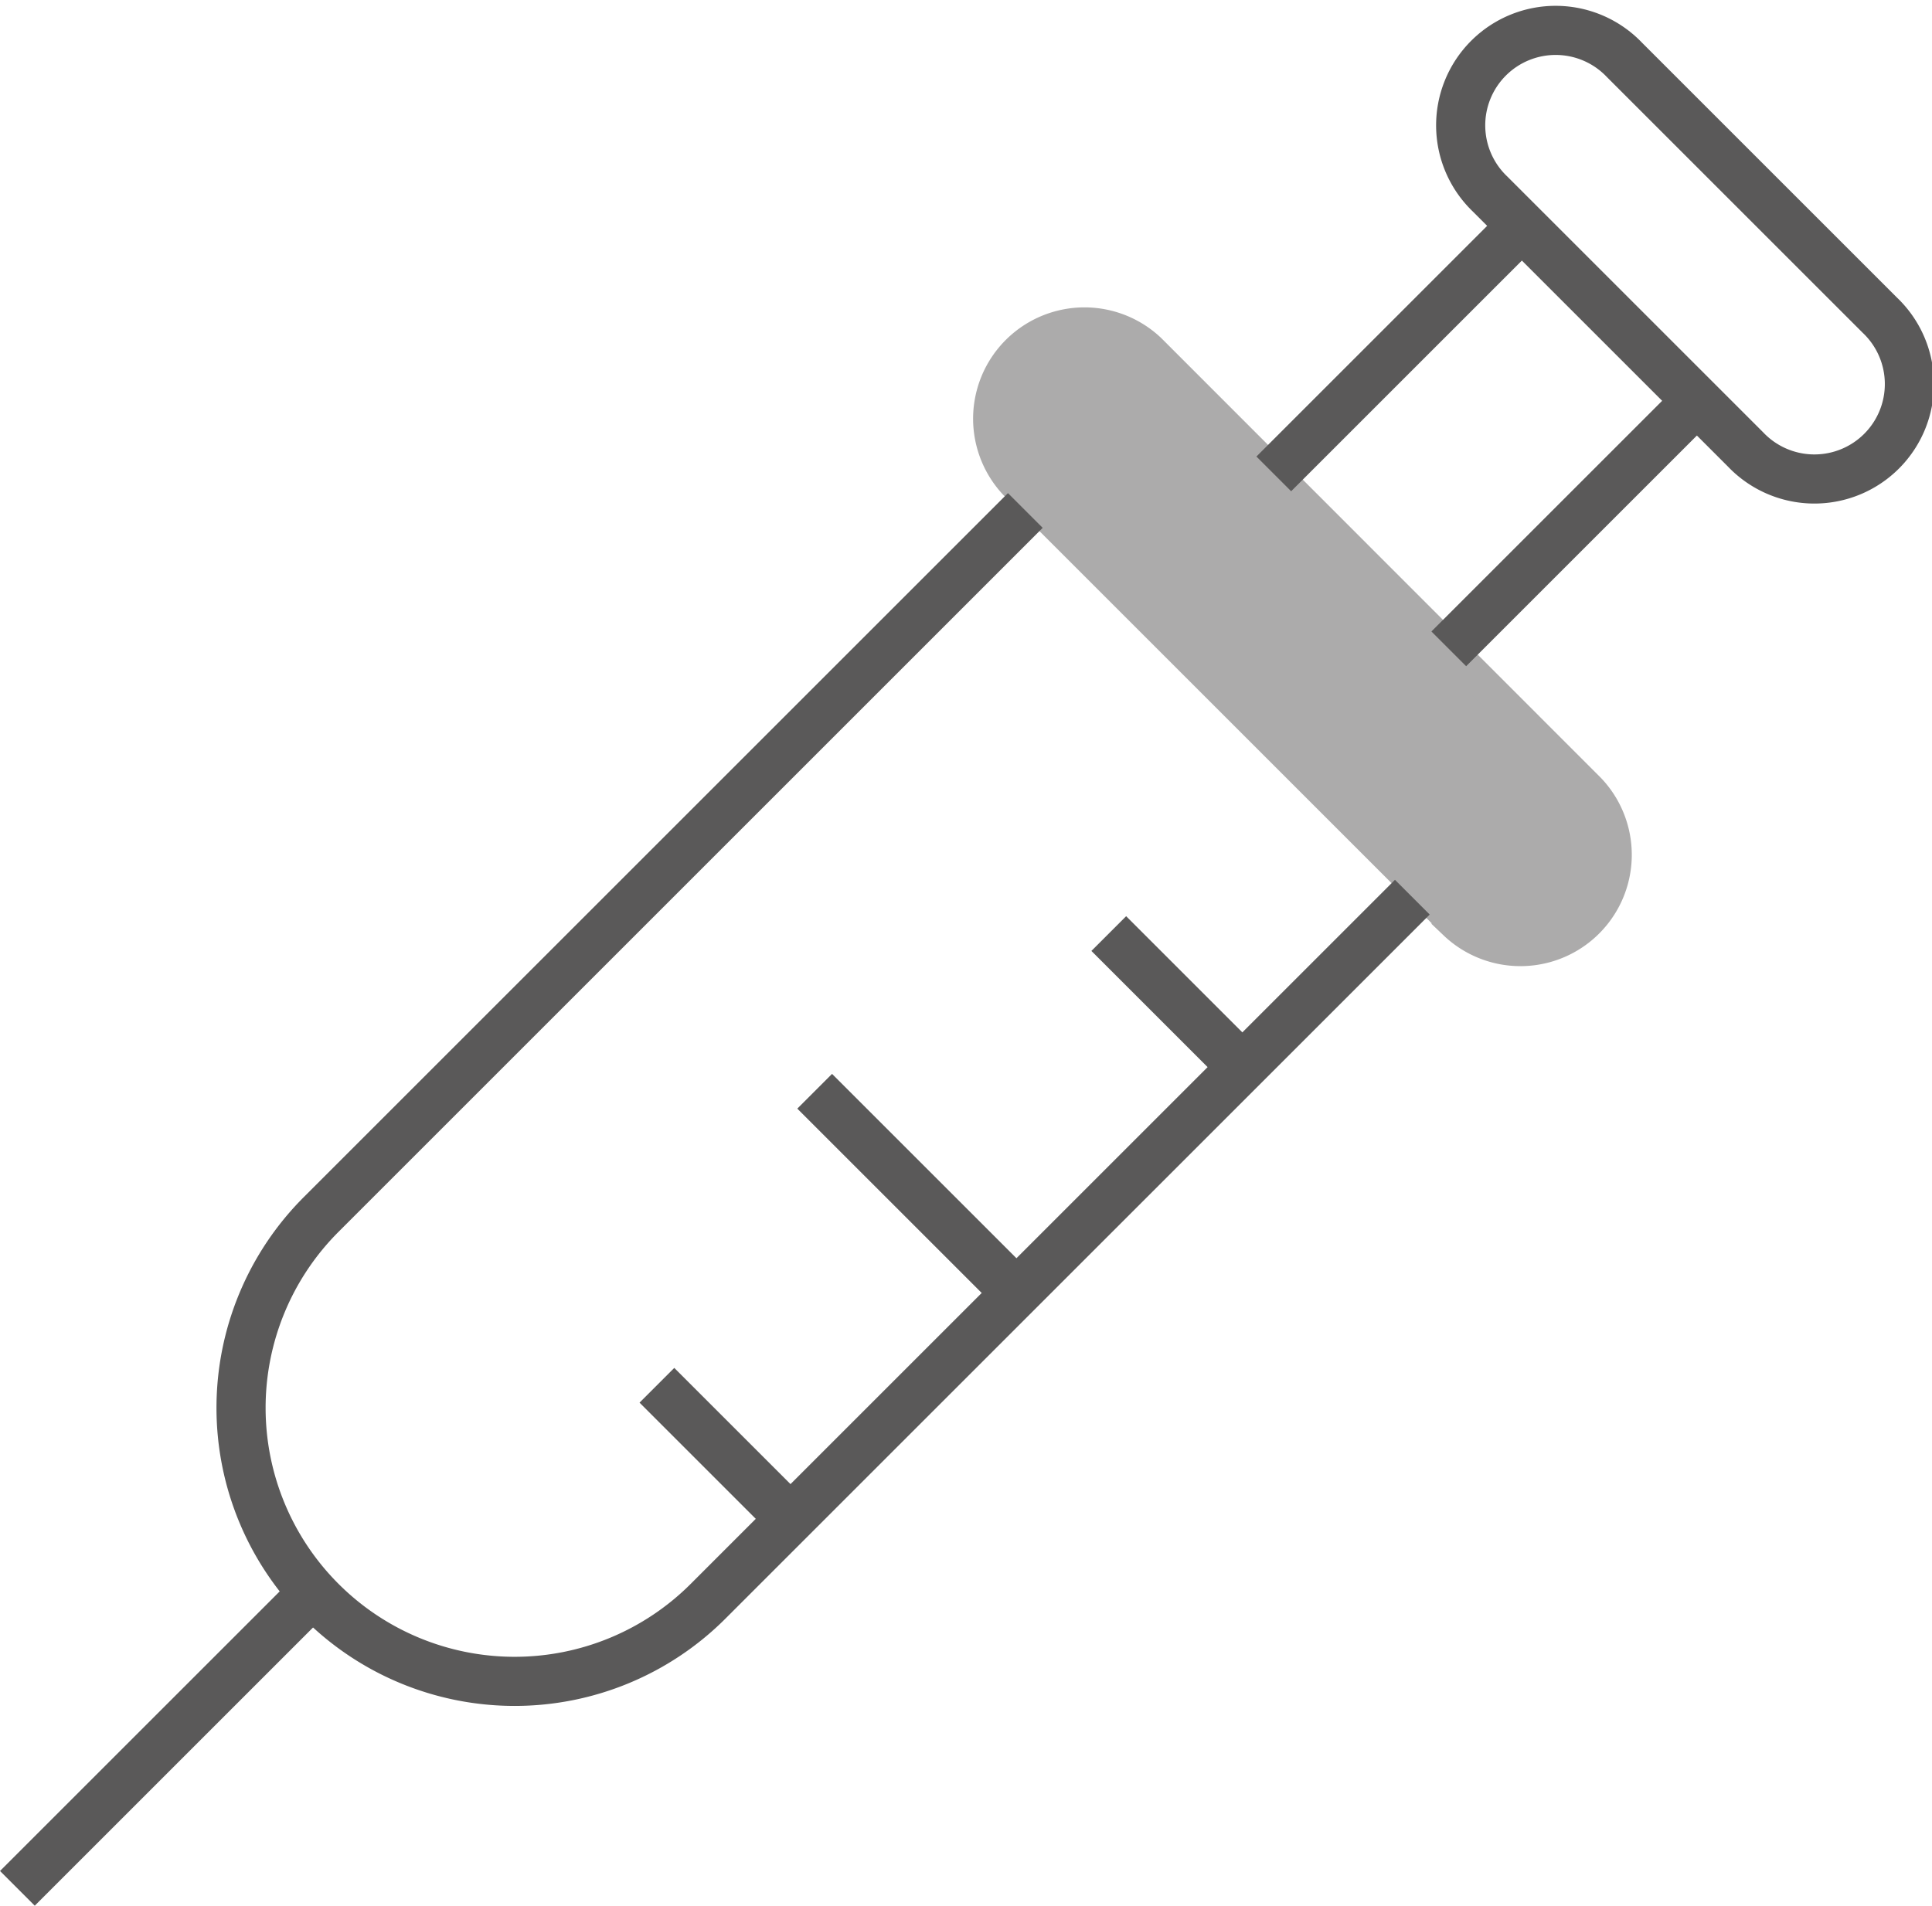
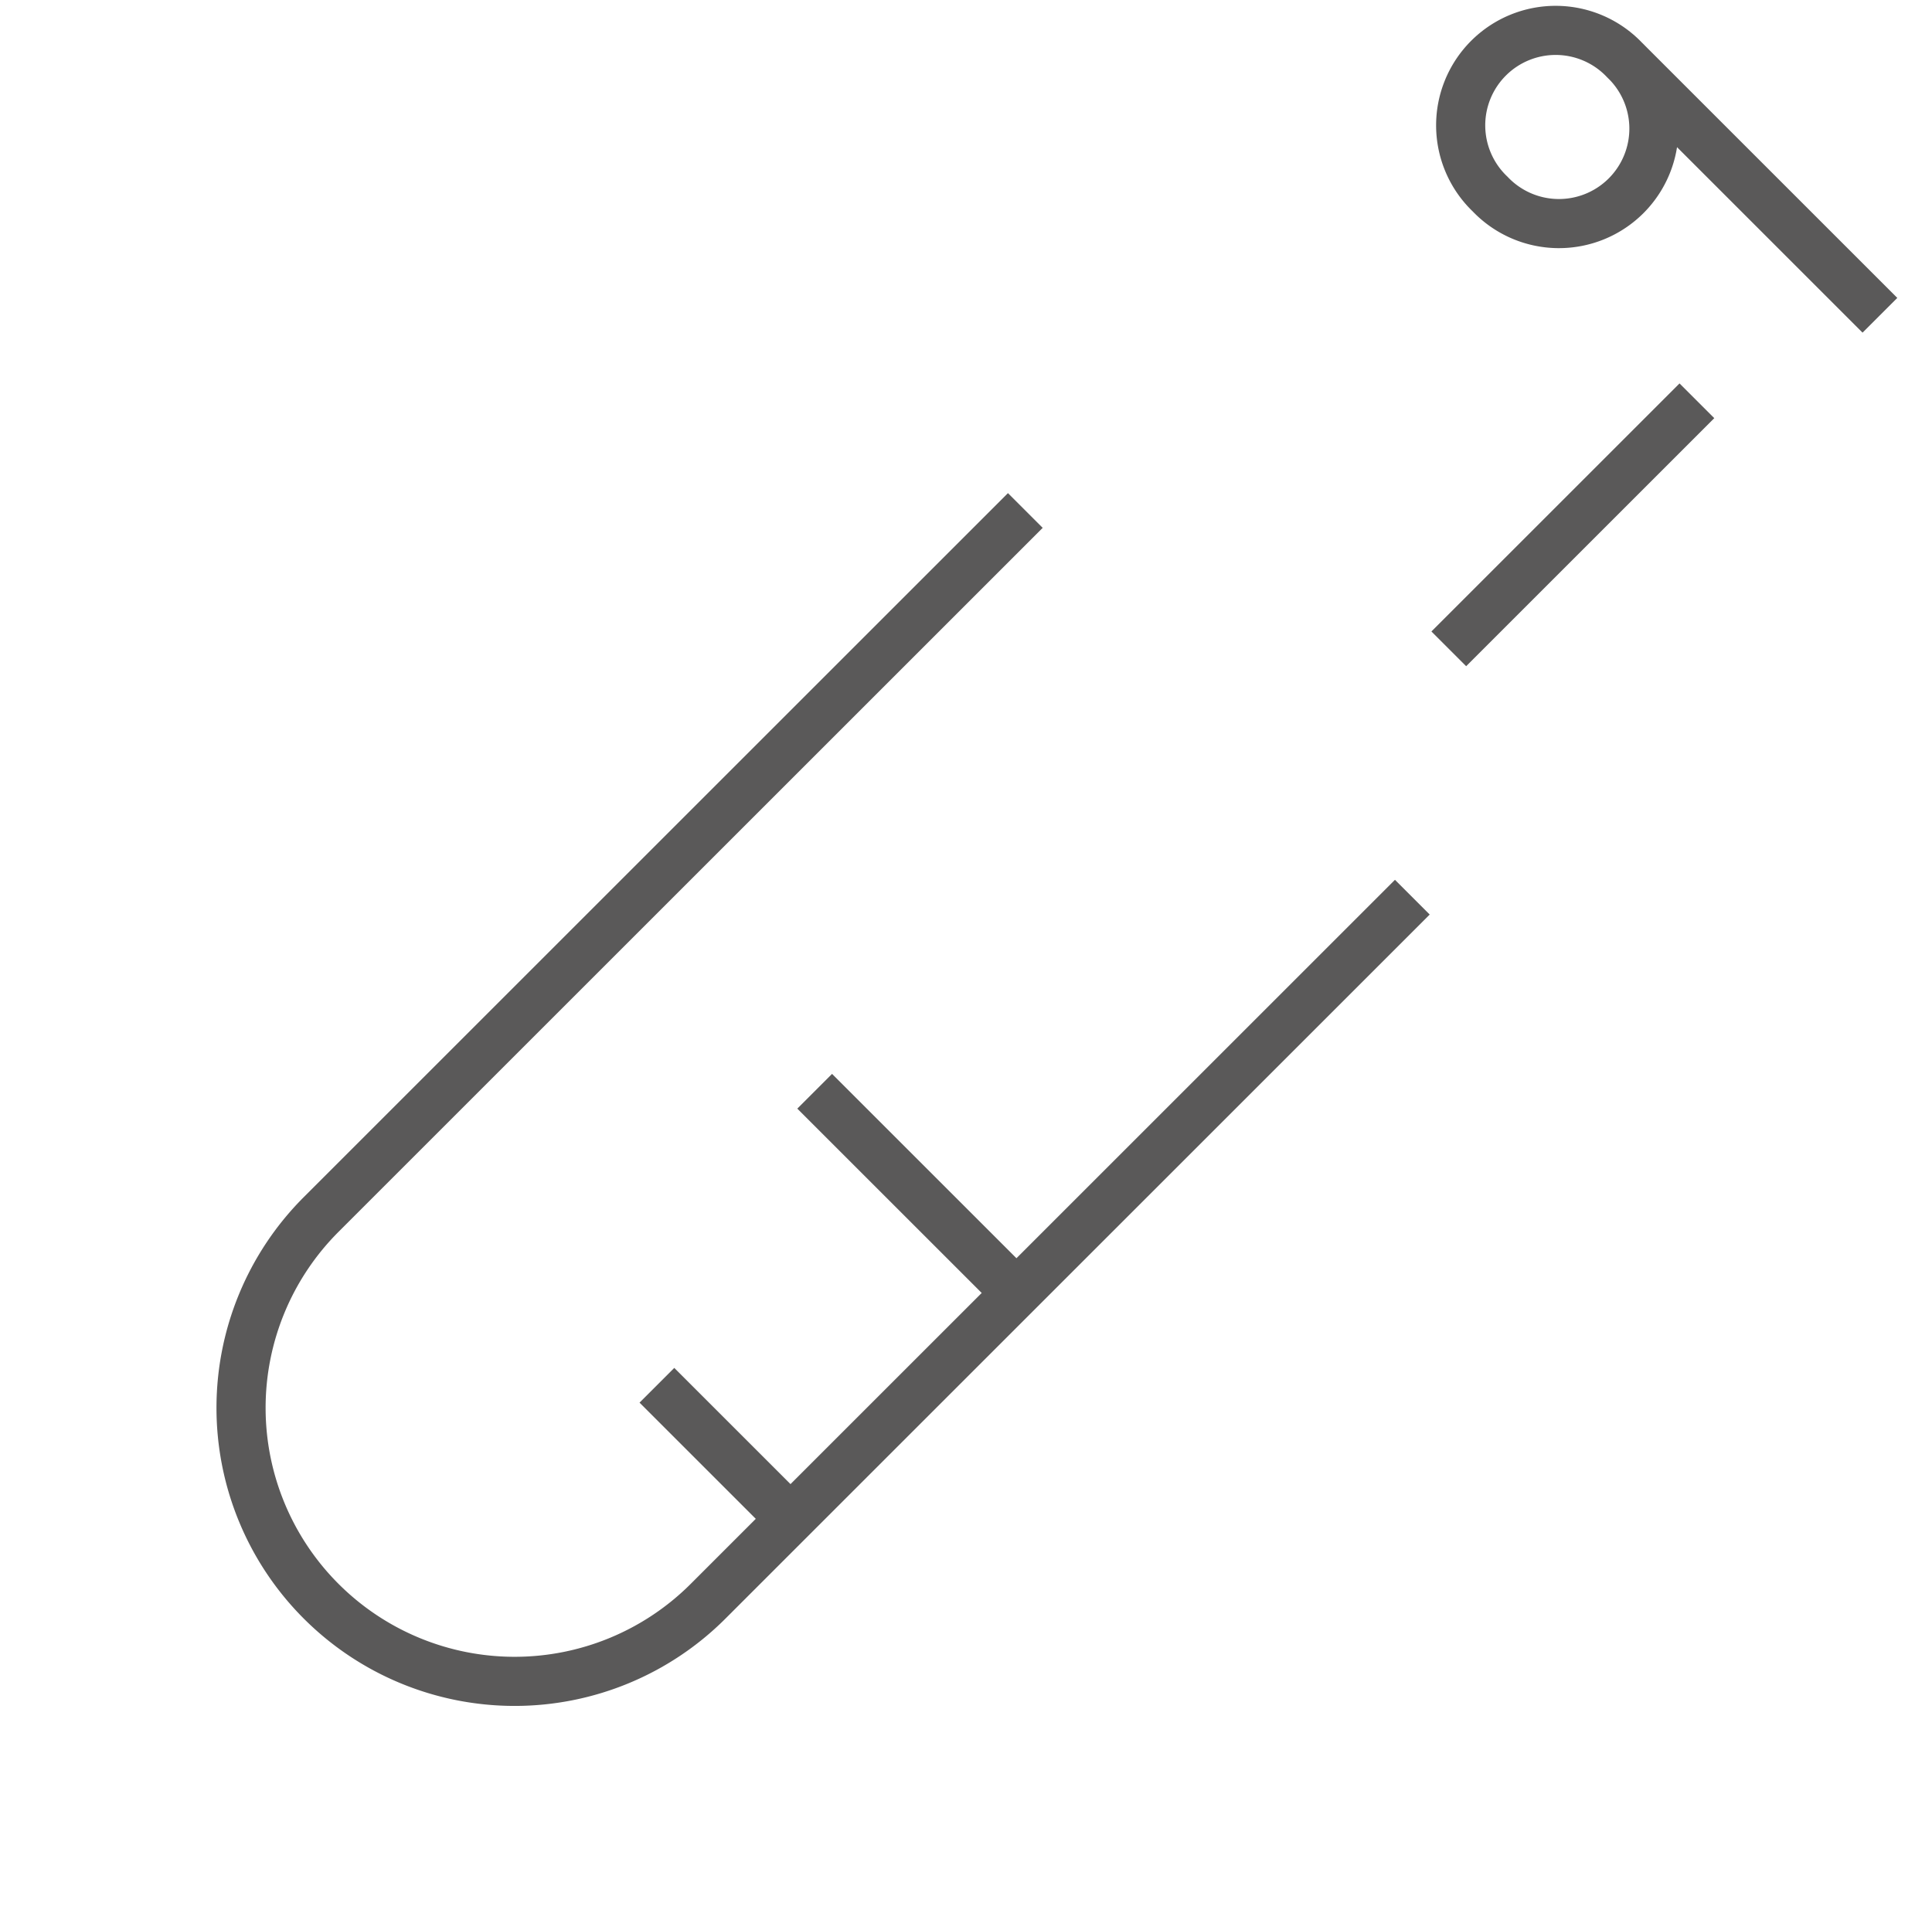
<svg xmlns="http://www.w3.org/2000/svg" width="58.986" height="58.199" viewBox="0 0 58.986 58.199">
  <g id="Small_Syringe_Icon" data-name="Small Syringe Icon" transform="translate(0.422 -0.593)">
    <g id="Group_53313" data-name="Group 53313" transform="translate(0.109 1.567)">
-       <path id="Path_71556" data-name="Path 71556" d="M32.671,24.452,19.257,11.038a2.9,2.9,0,0,1,4.1-4.1L36.767,20.356a2.9,2.9,0,0,1-4.1,4.1Z" transform="translate(11.222 2.775)" fill="#acabab" stroke="#acabab" stroke-miterlimit="10" stroke-width="1" />
-       <line id="Line_575" data-name="Line 575" x1="3.825" y1="3.825" transform="translate(33.321 27.536)" fill="none" stroke="#5a5959" stroke-miterlimit="10" stroke-width="1.5" />
      <line id="Line_576" data-name="Line 576" x1="5.906" y1="5.906" transform="translate(24.342 32.352)" fill="none" stroke="#5a5959" stroke-miterlimit="10" stroke-width="1.5" />
      <line id="Line_577" data-name="Line 577" x1="3.825" y1="3.825" transform="translate(19.525 41.331)" fill="none" stroke="#5a5959" stroke-miterlimit="10" stroke-width="1.5" />
-       <path id="Path_72033" data-name="Path 72033" d="M8.767,0,0,8.767" transform="translate(0 47.927)" fill="none" stroke="#5a5959" stroke-width="1.5" />
-       <line id="Line_579" data-name="Line 579" y1="7.575" x2="7.575" transform="translate(38.359 5.923)" fill="none" stroke="#5a5959" stroke-miterlimit="10" stroke-width="1.5" />
      <line id="Line_580" data-name="Line 580" y1="7.575" x2="7.575" transform="translate(43.702 11.266)" fill="none" stroke="#5a5959" stroke-miterlimit="10" stroke-width="1.5" />
-       <path id="Path_71557" data-name="Path 71557" d="M40.3,9.154l-1.1-1.1-5.6-5.6-1.1-1.1a2.9,2.9,0,1,0-4.1,4.1l1.1,1.1,5.6,5.6,1.1,1.1a2.9,2.9,0,1,0,4.1-4.1Z" transform="translate(16.565 -0.5)" fill="none" stroke="#5a5959" stroke-miterlimit="10" stroke-width="1.5" />
+       <path id="Path_71557" data-name="Path 71557" d="M40.3,9.154l-1.1-1.1-5.6-5.6-1.1-1.1a2.9,2.9,0,1,0-4.1,4.1a2.9,2.9,0,1,0,4.1-4.1Z" transform="translate(16.565 -0.5)" fill="none" stroke="#5a5959" stroke-miterlimit="10" stroke-width="1.5" />
      <path id="Path_72034" data-name="Path 72034" d="M40.1,21.531l-21.5,21.5A8.352,8.352,0,0,1,6.784,31.222l21.5-21.5" transform="translate(2.489 4.894)" fill="none" stroke="#5a5959" stroke-width="1.5" />
    </g>
  </g>
</svg>